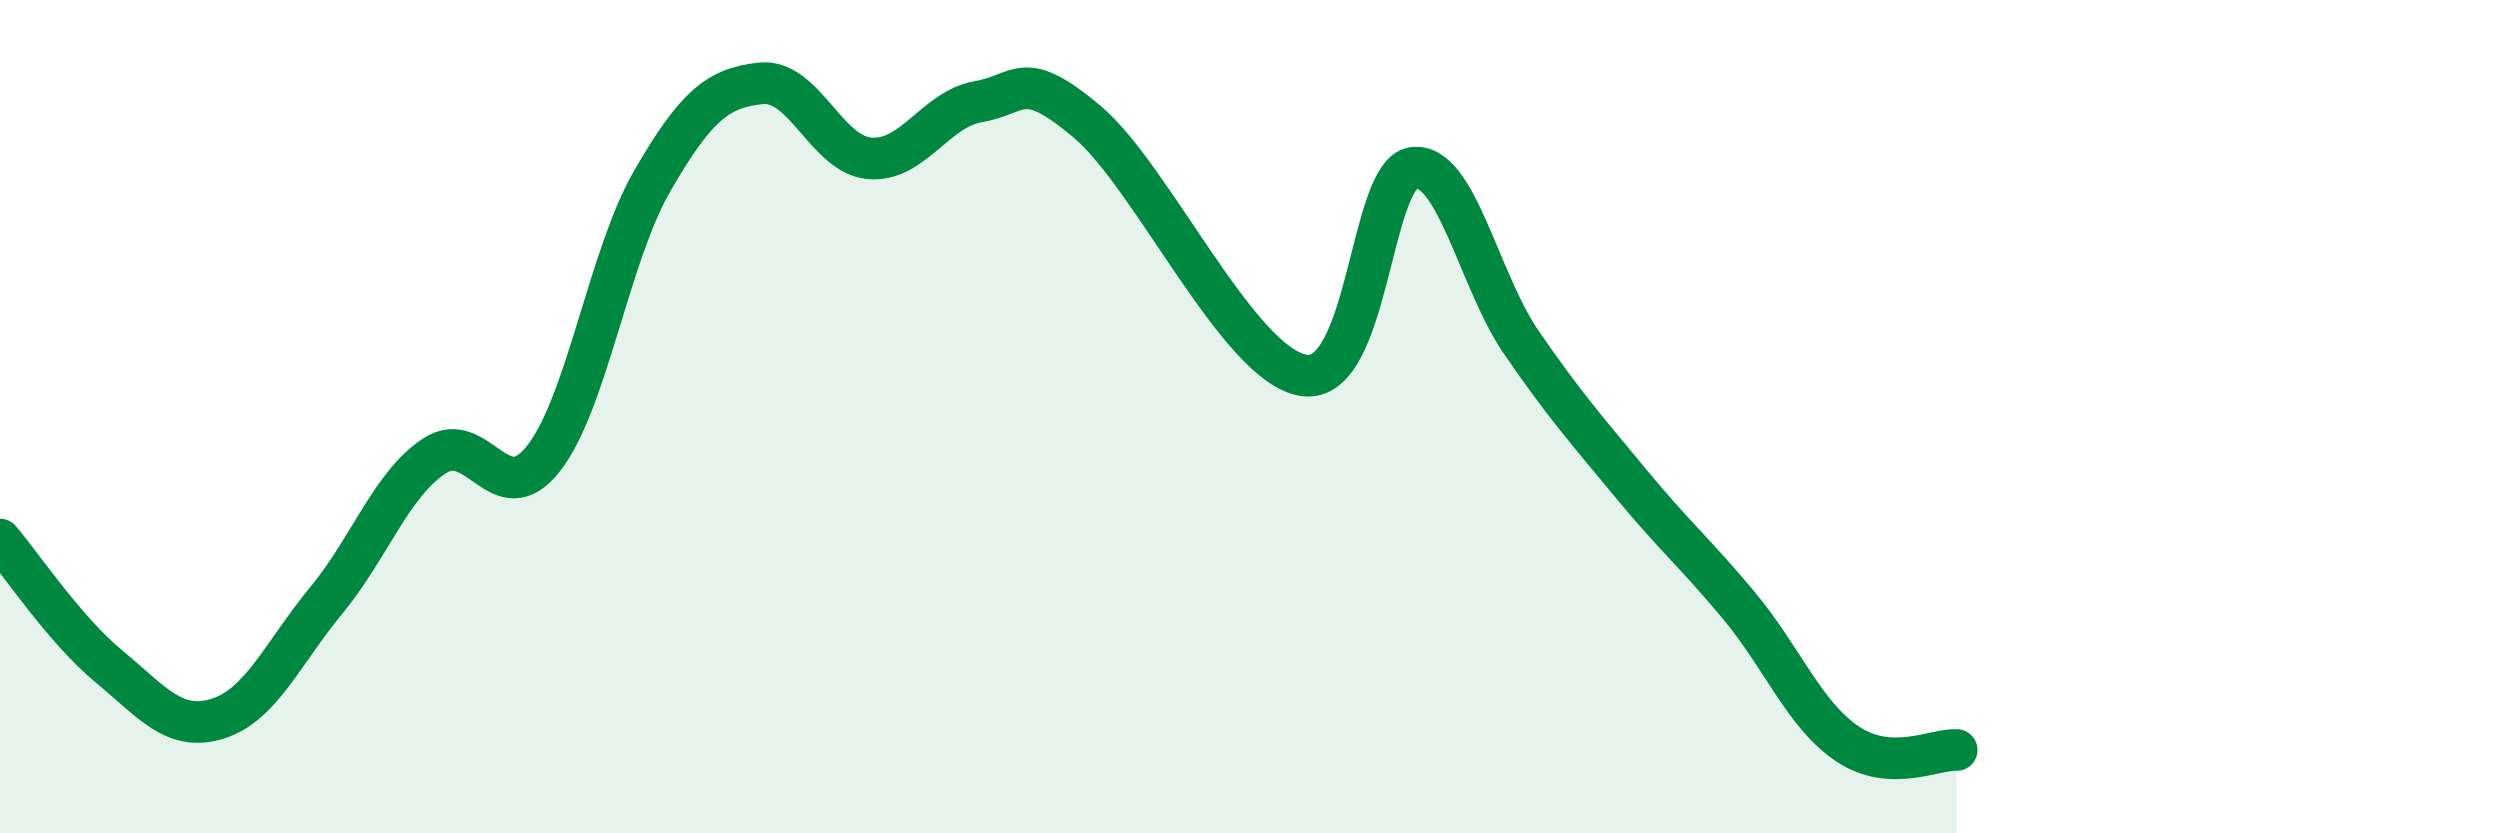
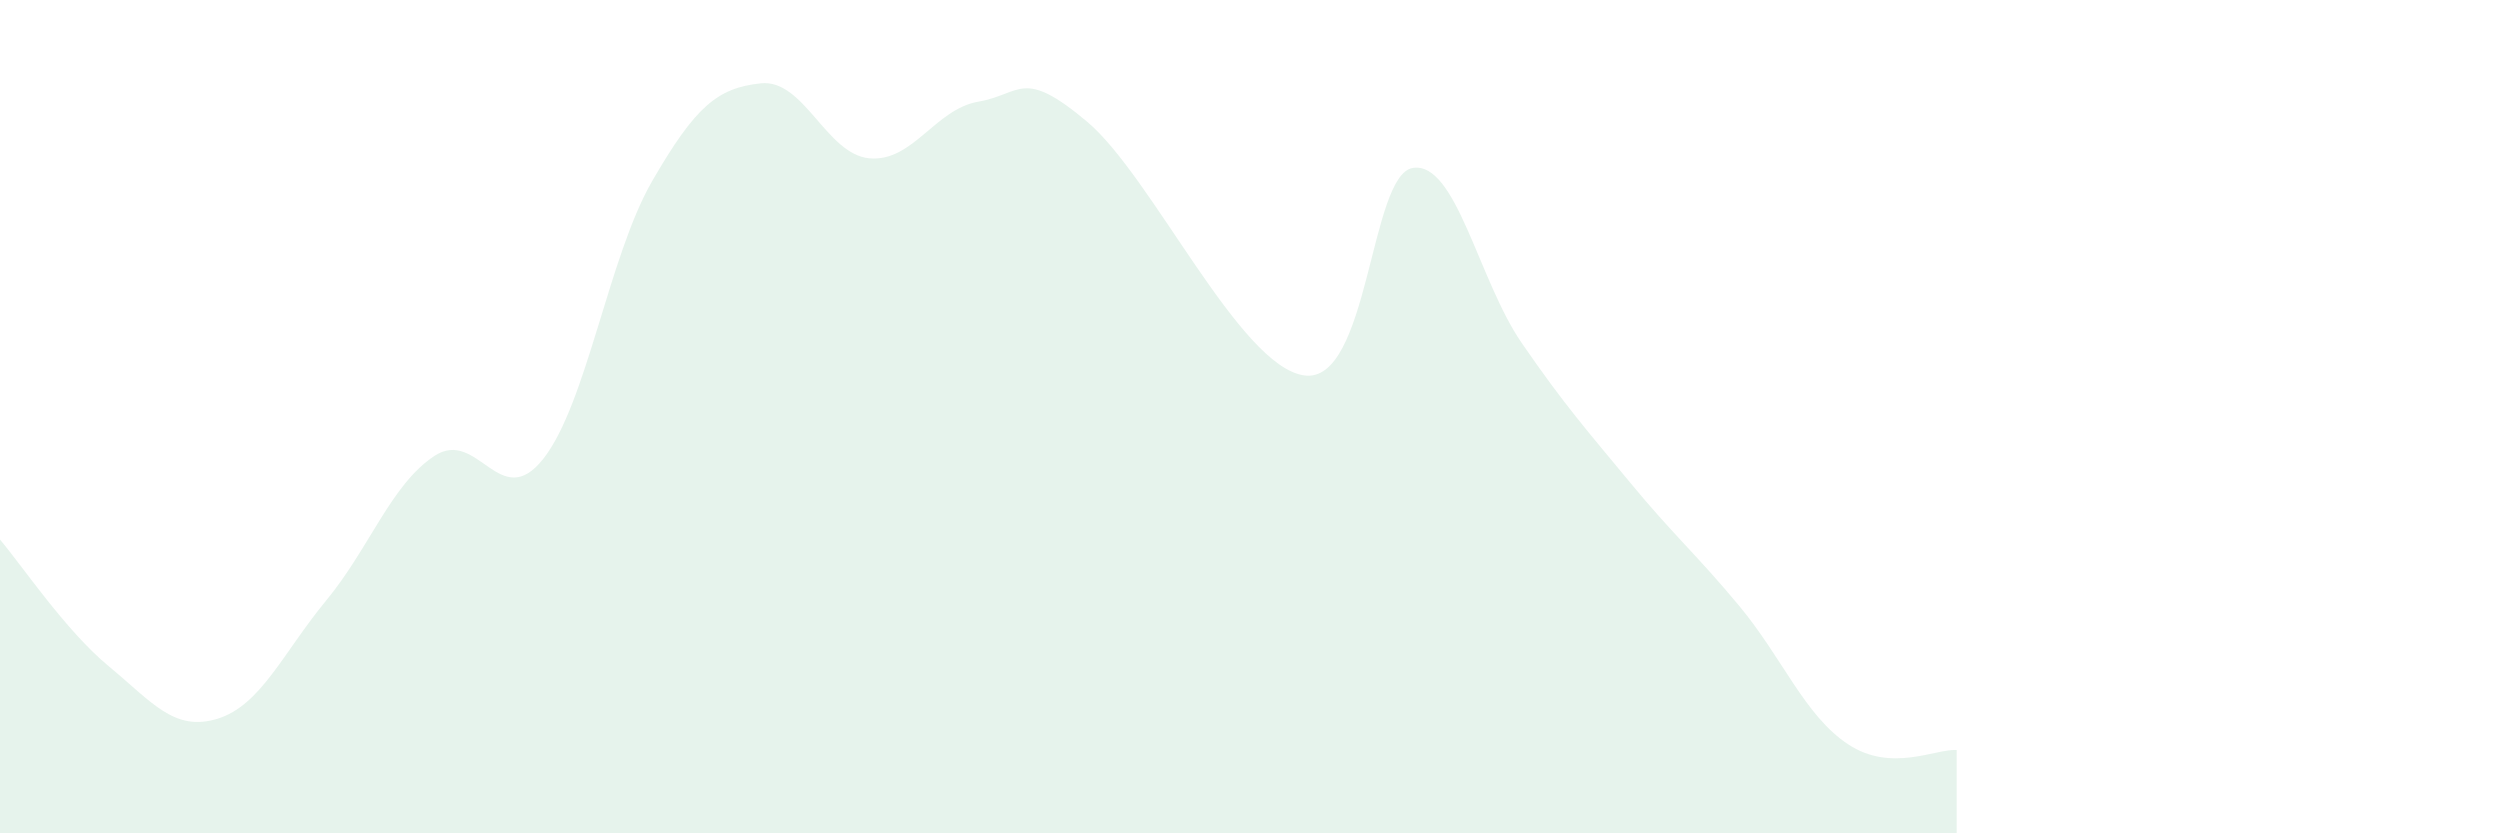
<svg xmlns="http://www.w3.org/2000/svg" width="60" height="20" viewBox="0 0 60 20">
  <path d="M 0,12.95 C 0.52,13.56 1.57,15.13 2.61,15.99 C 3.65,16.85 4.18,17.57 5.22,17.25 C 6.26,16.93 6.79,15.67 7.83,14.41 C 8.87,13.15 9.39,11.62 10.43,10.94 C 11.47,10.26 12,12.33 13.04,11.01 C 14.08,9.69 14.61,6.15 15.65,4.35 C 16.69,2.55 17.22,2.11 18.26,2 C 19.3,1.89 19.83,3.71 20.87,3.8 C 21.91,3.89 22.44,2.62 23.48,2.44 C 24.52,2.26 24.53,1.61 26.09,2.92 C 27.65,4.23 29.74,8.79 31.3,9.01 C 32.86,9.23 32.87,4.19 33.91,4.03 C 34.95,3.87 35.48,6.72 36.52,8.23 C 37.56,9.74 38.09,10.33 39.13,11.59 C 40.17,12.85 40.7,13.29 41.74,14.54 C 42.78,15.79 43.31,17.17 44.35,17.86 C 45.39,18.55 46.44,17.97 46.96,18L46.96 20L0 20Z" fill="#008740" opacity="0.1" stroke-linecap="round" stroke-linejoin="round" />
-   <path d="M 0,12.95 C 0.52,13.56 1.57,15.13 2.61,15.99 C 3.65,16.85 4.18,17.57 5.22,17.25 C 6.26,16.93 6.79,15.67 7.83,14.41 C 8.87,13.15 9.39,11.62 10.43,10.94 C 11.47,10.26 12,12.33 13.04,11.01 C 14.08,9.69 14.61,6.15 15.65,4.35 C 16.69,2.55 17.22,2.11 18.26,2 C 19.3,1.89 19.83,3.71 20.87,3.8 C 21.91,3.89 22.44,2.62 23.48,2.44 C 24.52,2.26 24.53,1.61 26.09,2.92 C 27.65,4.23 29.74,8.79 31.3,9.01 C 32.86,9.23 32.87,4.19 33.91,4.03 C 34.95,3.87 35.48,6.72 36.52,8.23 C 37.56,9.74 38.09,10.33 39.13,11.59 C 40.17,12.85 40.7,13.29 41.74,14.54 C 42.78,15.79 43.31,17.17 44.35,17.86 C 45.39,18.55 46.44,17.97 46.96,18" stroke="#008740" stroke-width="1" fill="none" stroke-linecap="round" stroke-linejoin="round" />
</svg>